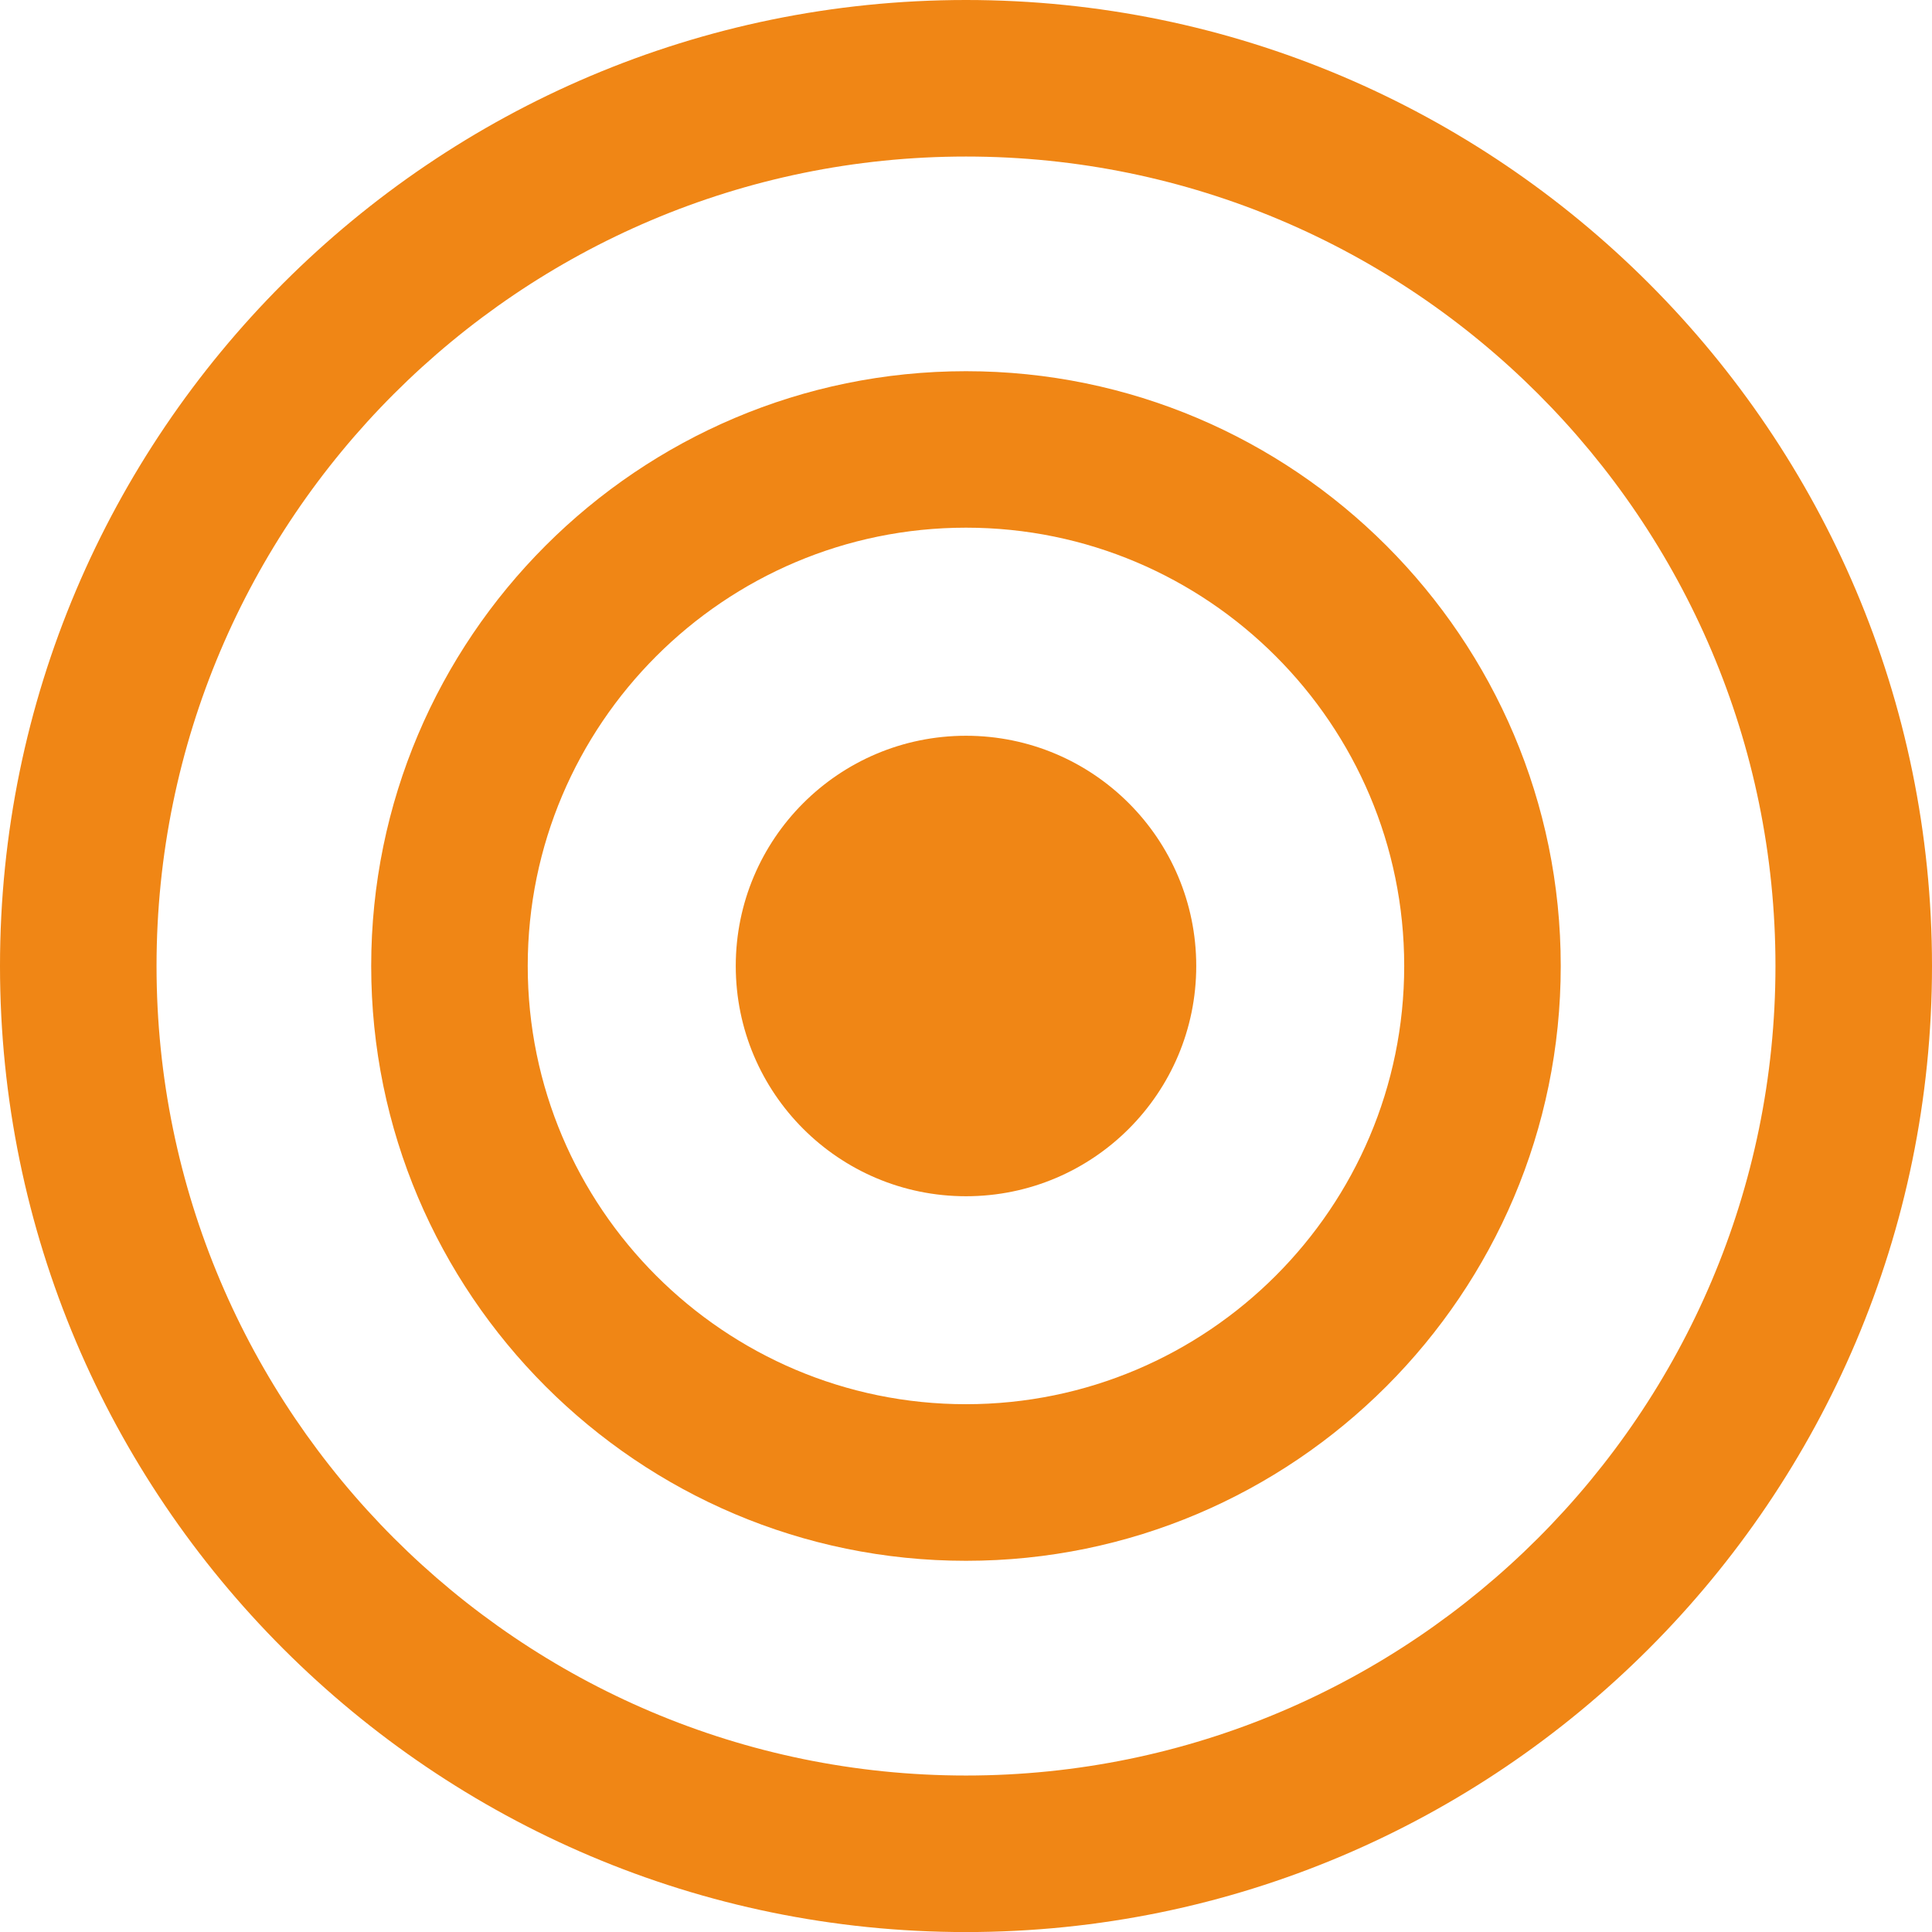
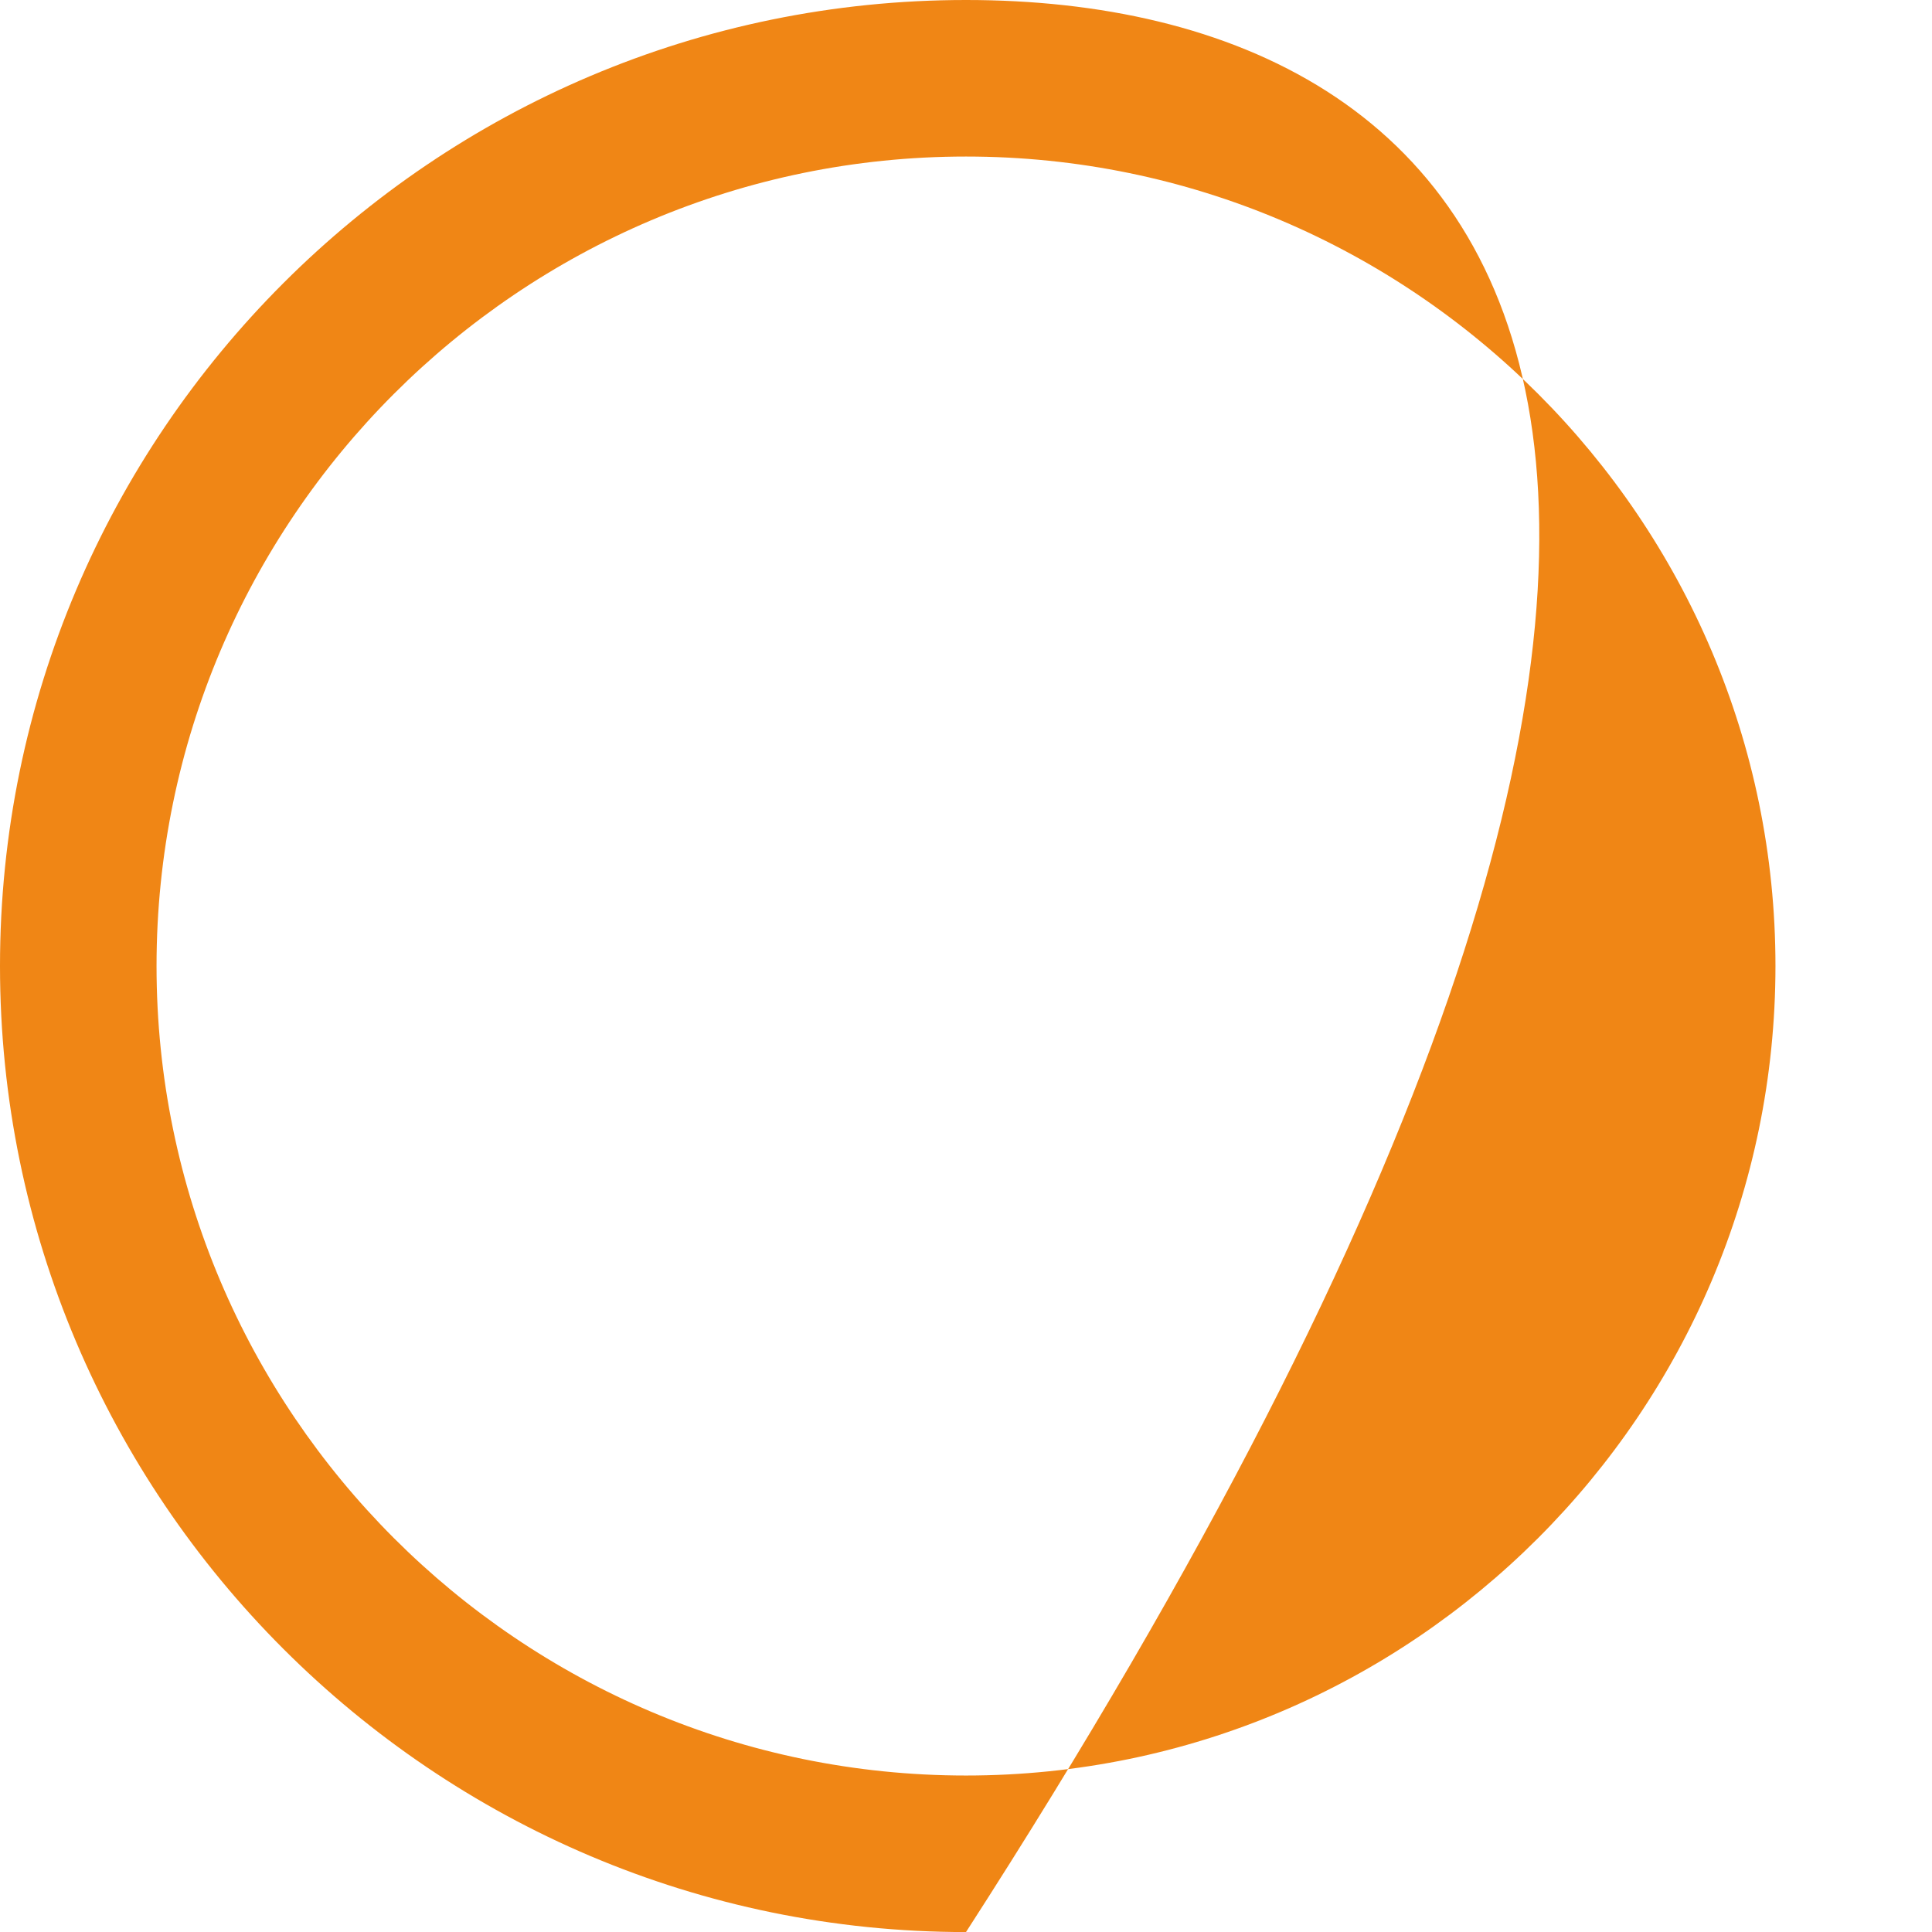
<svg xmlns="http://www.w3.org/2000/svg" version="1.1" id="Capa_1" x="0px" y="0px" width="512px" height="512px" viewBox="0 0 31.744 31.744" style="enable-background:new 0 0 31.744 31.744;" xml:space="preserve">
  <g>
    <g>
-       <path d="M15.872,0C7.12,0,0,7.12,0,15.872c0,8.752,7.12,15.873,15.872,15.873s15.872-7.12,15.872-15.873    C31.744,7.12,24.624,0,15.872,0z M15.872,29.173c-7.333,0-13.3-5.968-13.3-13.301c0-7.333,5.966-13.3,13.3-13.3    s13.3,5.966,13.3,13.3C29.171,23.205,23.205,29.173,15.872,29.173z" fill="#f08615" />
-       <path d="M15.872,6.099c-5.389,0-9.773,4.384-9.773,9.773c0,5.389,4.384,9.773,9.773,9.773c5.389,0,9.772-4.385,9.772-9.773    C25.645,10.484,21.26,6.099,15.872,6.099z M15.872,23.072c-3.971,0-7.201-3.229-7.201-7.201c0-3.971,3.231-7.201,7.201-7.201    c3.97,0,7.2,3.23,7.2,7.201C23.072,19.843,19.842,23.072,15.872,23.072z" fill="#f08615" />
-       <circle cx="15.872" cy="15.872" r="3.783" fill="#f08615" />
+       <path d="M15.872,0C7.12,0,0,7.12,0,15.872c0,8.752,7.12,15.873,15.872,15.873C31.744,7.12,24.624,0,15.872,0z M15.872,29.173c-7.333,0-13.3-5.968-13.3-13.301c0-7.333,5.966-13.3,13.3-13.3    s13.3,5.966,13.3,13.3C29.171,23.205,23.205,29.173,15.872,29.173z" fill="#f08615" />
    </g>
  </g>
  <g>
</g>
  <g>
</g>
  <g>
</g>
  <g>
</g>
  <g>
</g>
  <g>
</g>
  <g>
</g>
  <g>
</g>
  <g>
</g>
  <g>
</g>
  <g>
</g>
  <g>
</g>
  <g>
</g>
  <g>
</g>
  <g>
</g>
</svg>